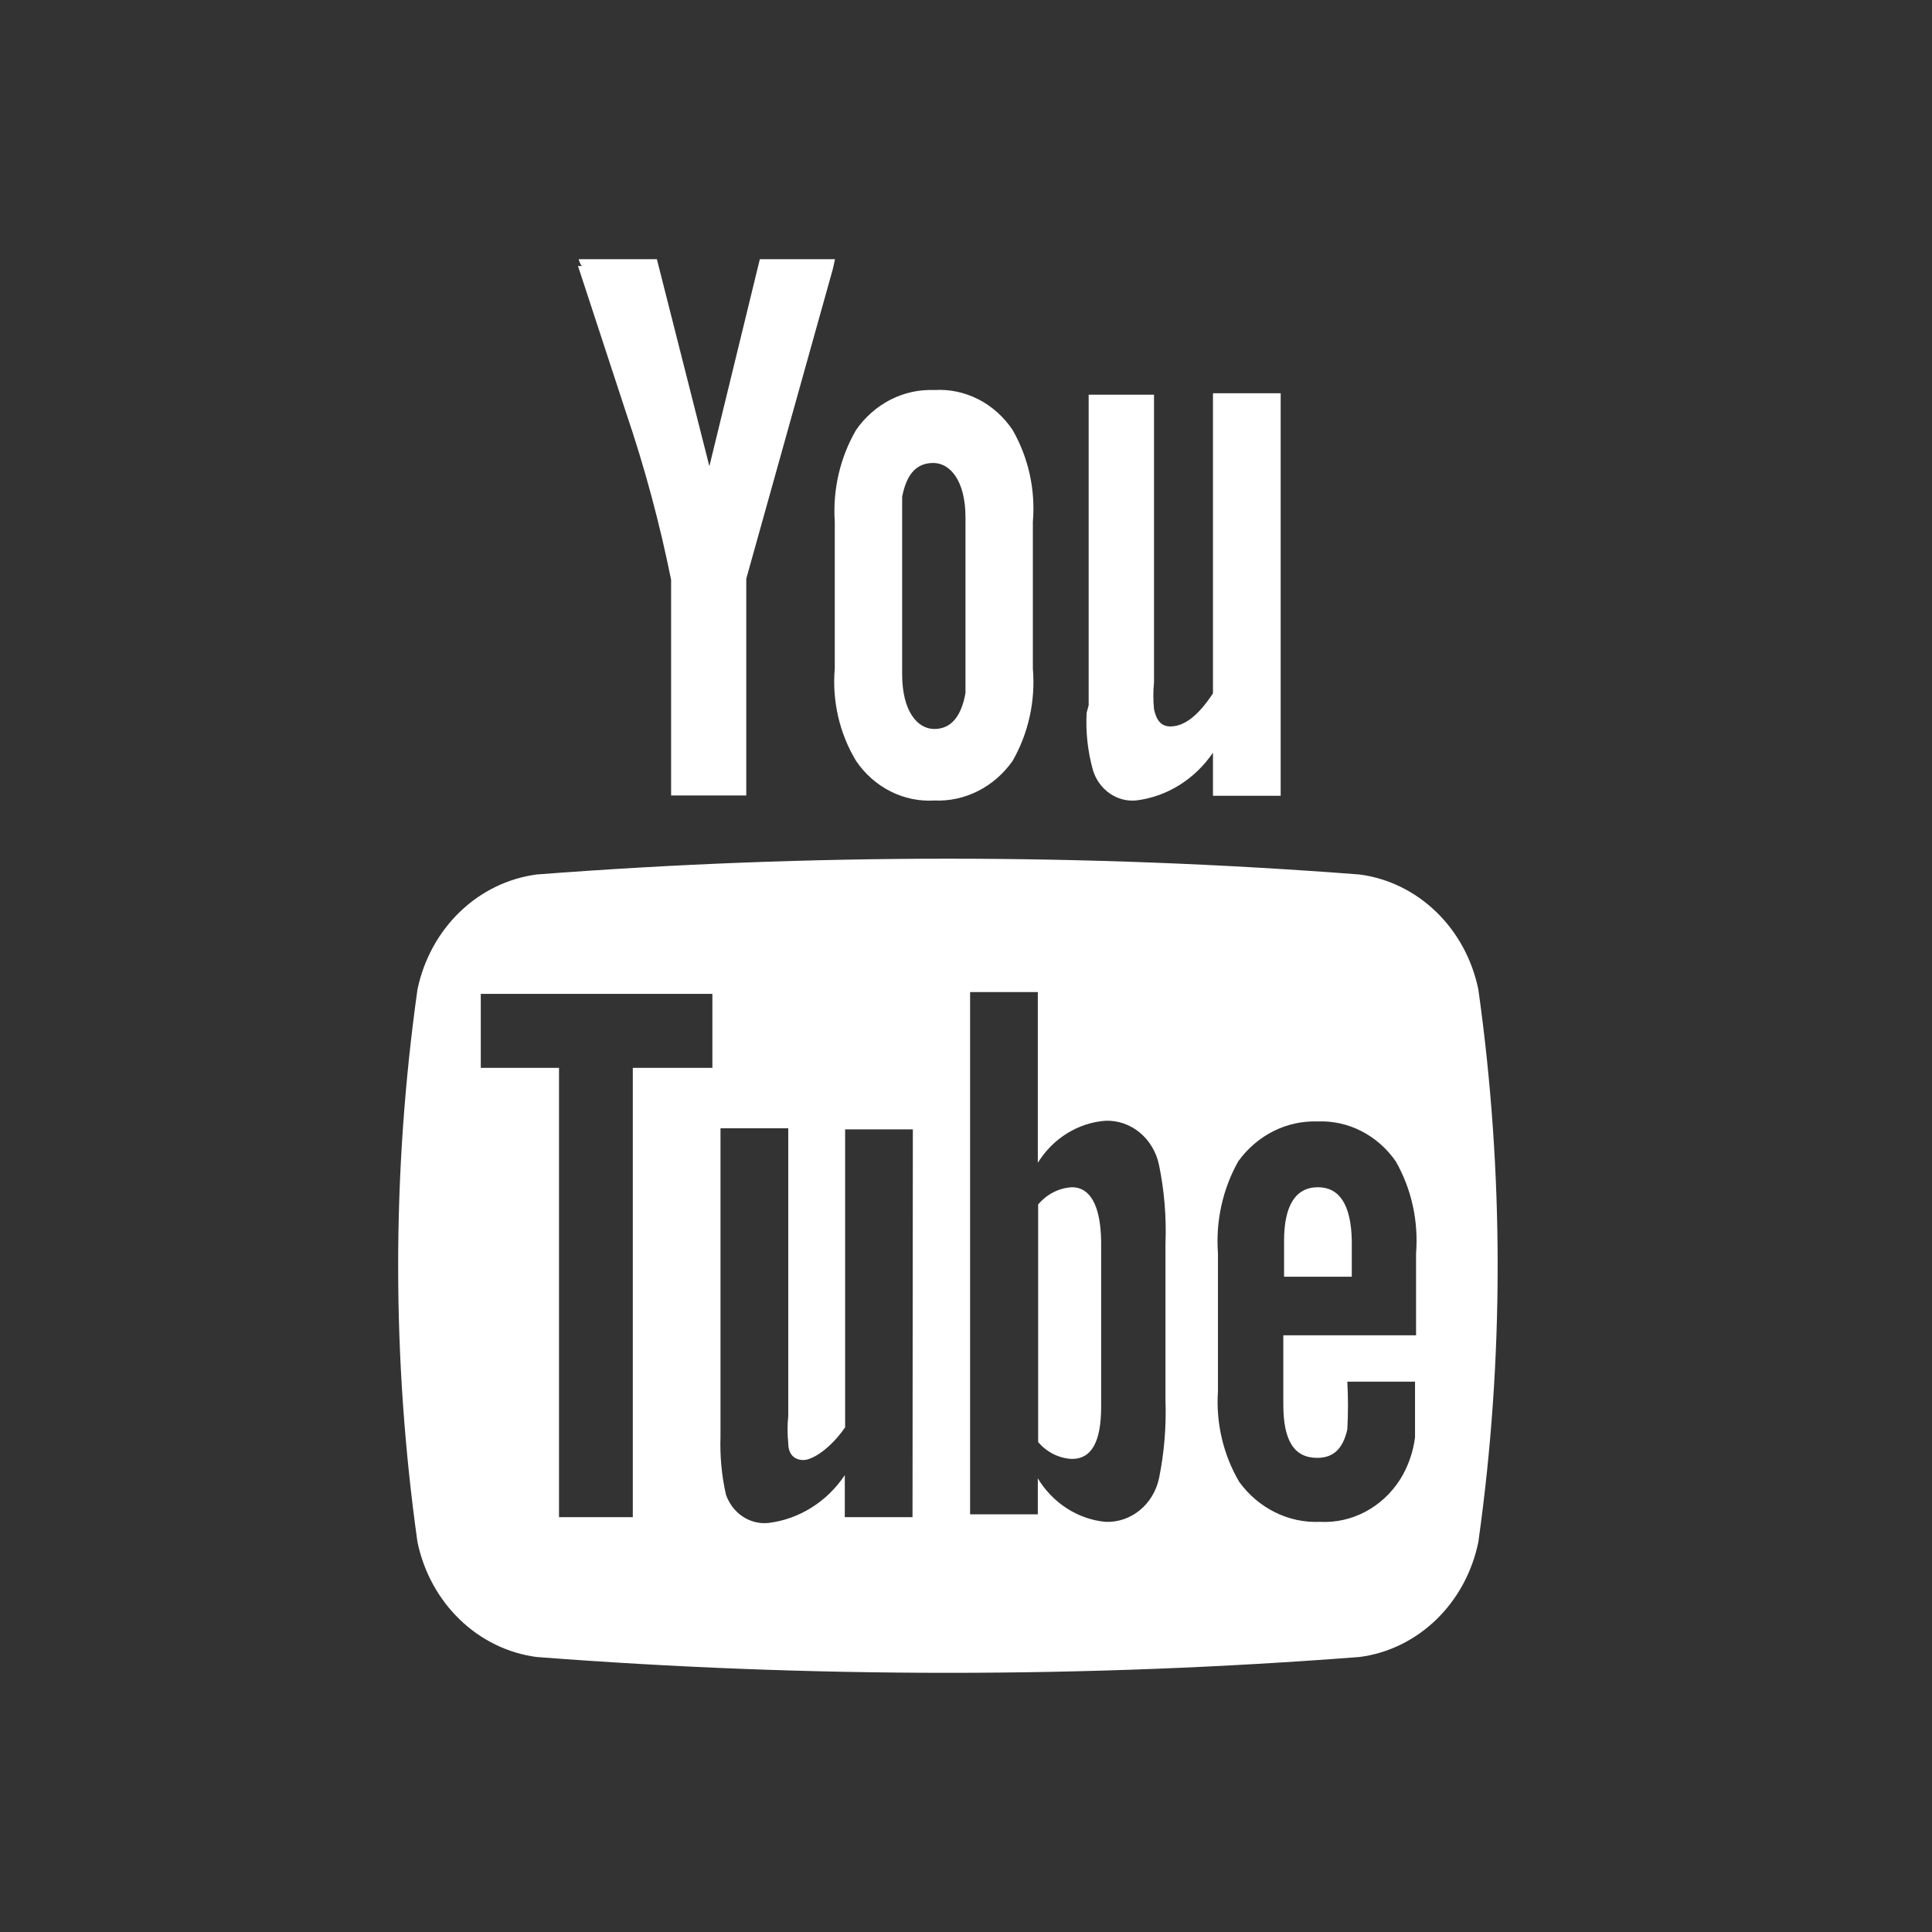
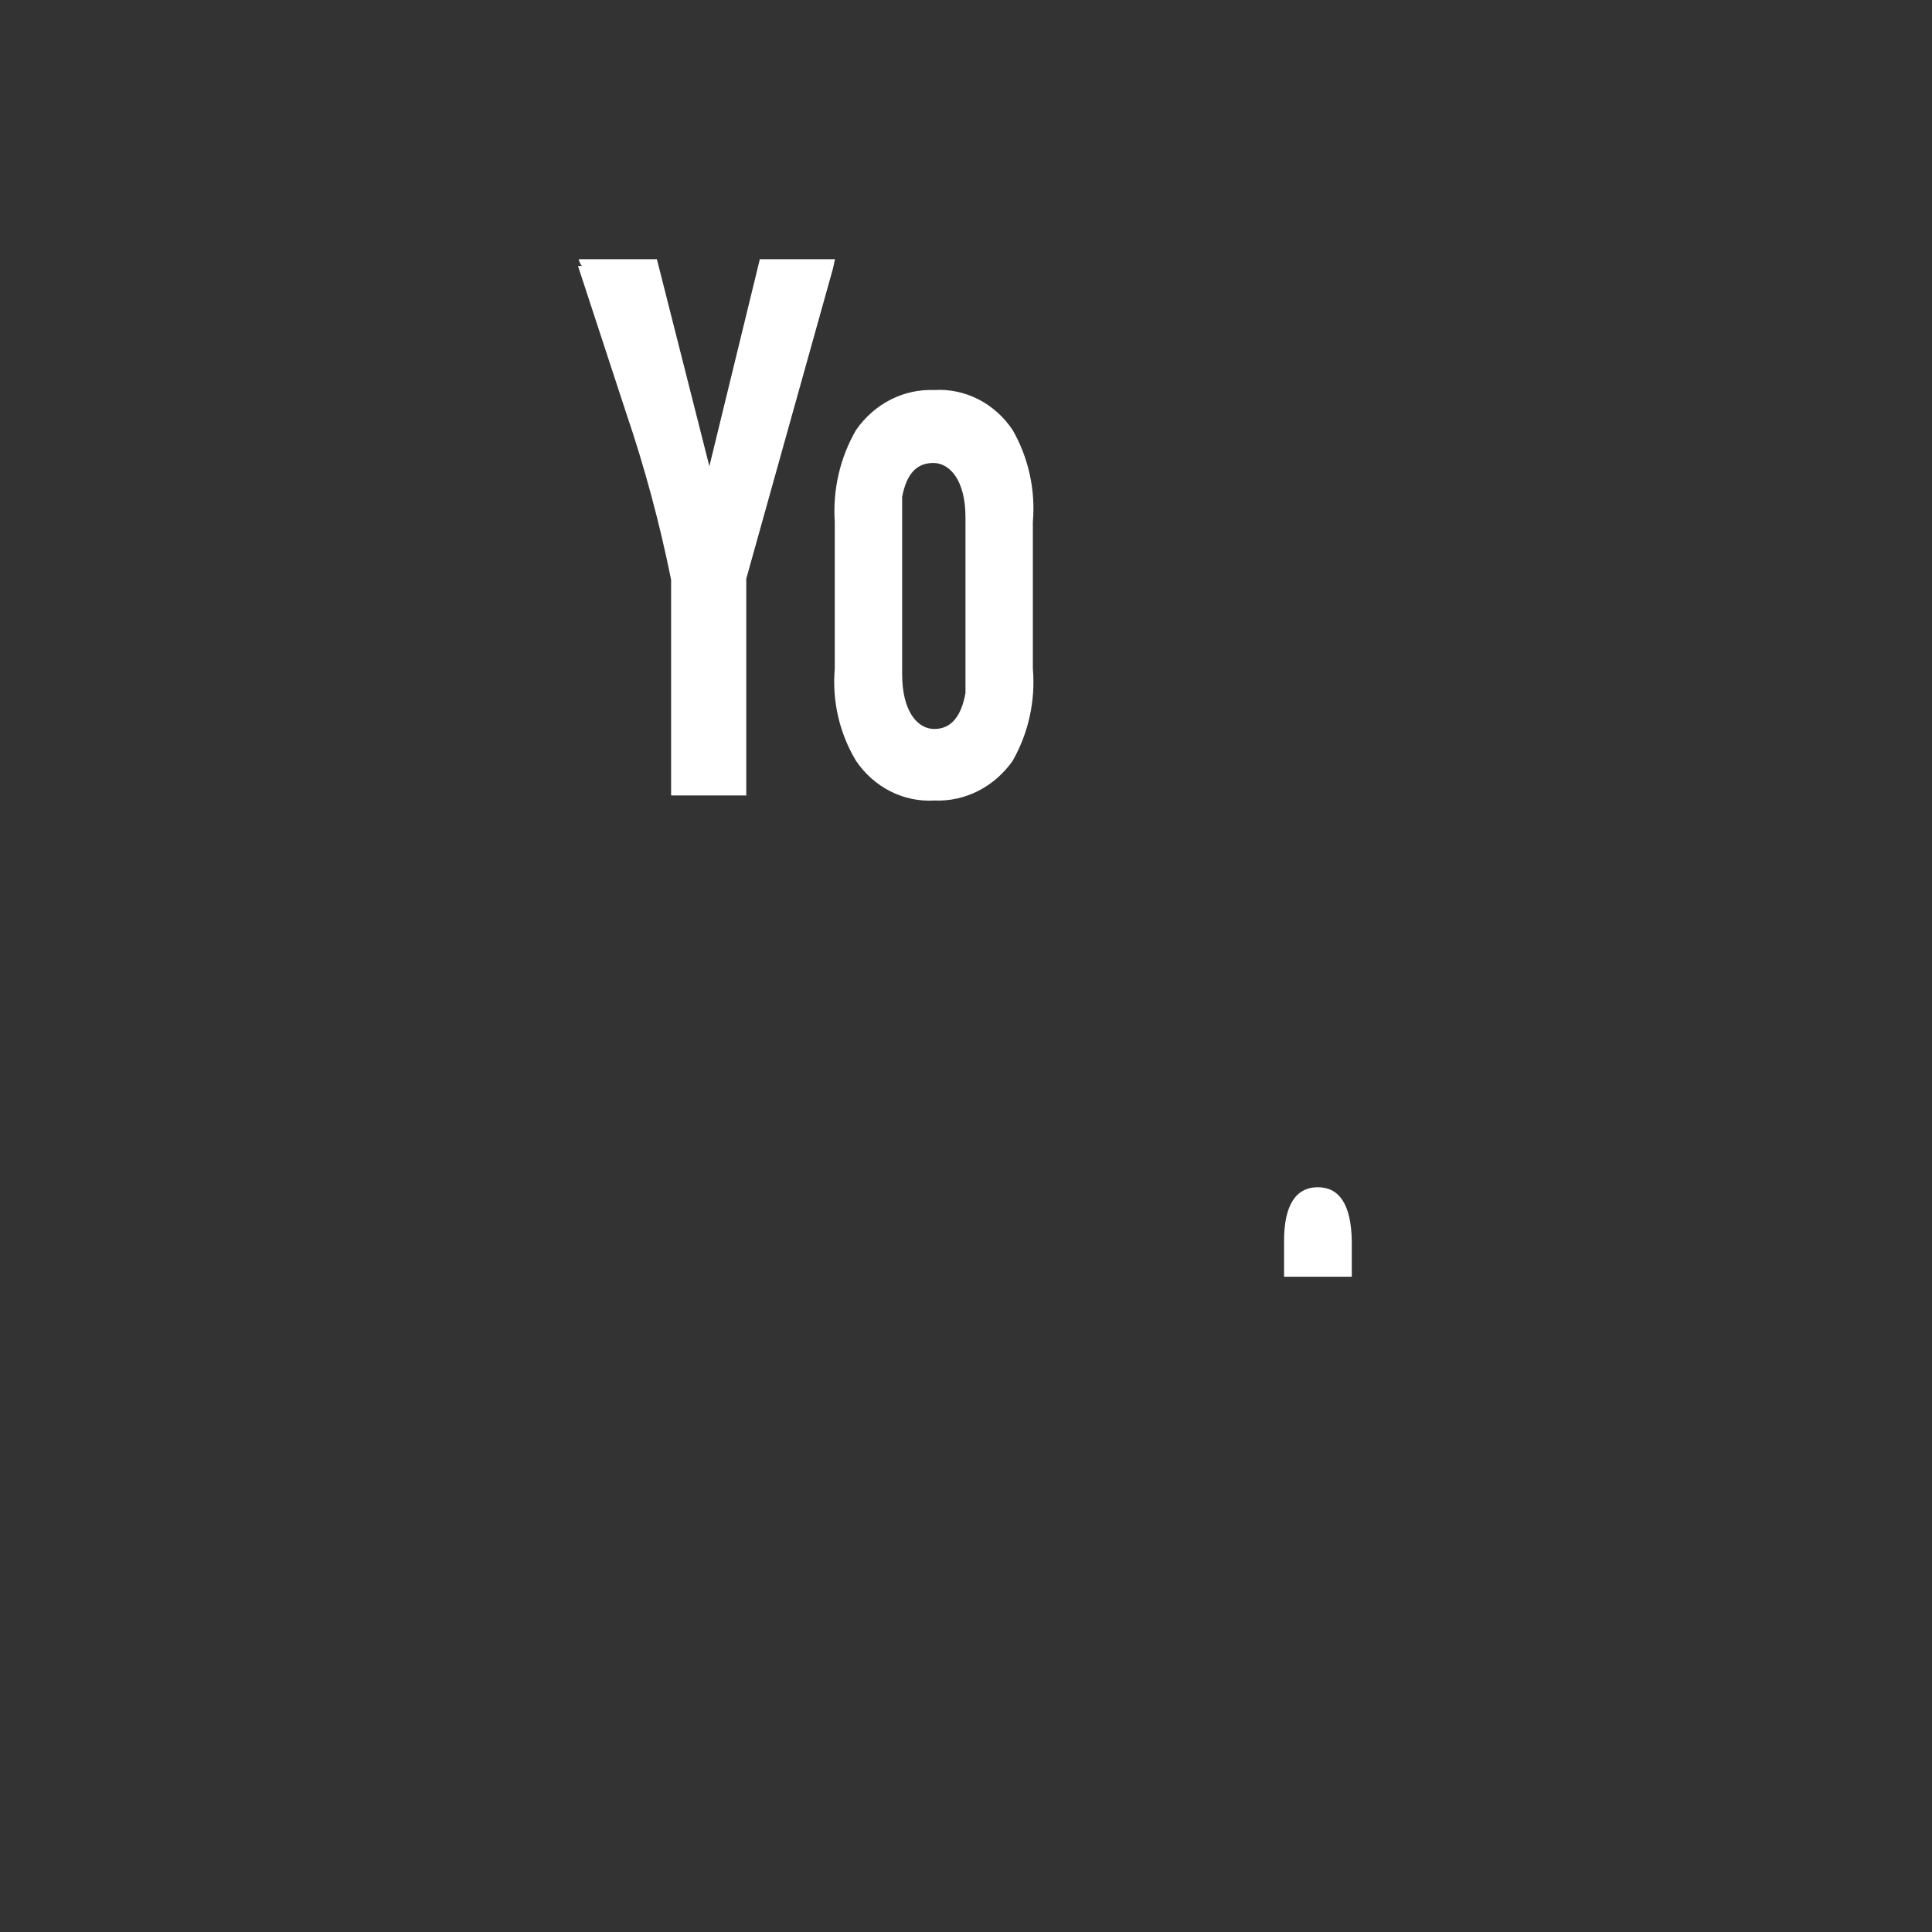
<svg xmlns="http://www.w3.org/2000/svg" width="41" height="41" viewBox="0 0 41 41" fill="none">
  <rect x="0" y="0" width="41" height="41" fill="#333333" stroke="none" />
-   <path d="M23.103 14.966V8.376H24.49V14.478C24.471 14.668 24.471 14.86 24.49 15.05C24.541 15.294 24.648 15.416 24.835 15.416C25.13 15.416 25.424 15.195 25.741 14.714V8.345H27.178V16.888H25.741V15.973C25.55 16.253 25.306 16.488 25.026 16.662C24.745 16.837 24.433 16.948 24.109 16.987C23.912 17.005 23.716 16.953 23.55 16.838C23.385 16.723 23.26 16.553 23.197 16.354C23.084 15.956 23.038 15.541 23.06 15.126L23.103 14.966Z" fill="white" />
  <path d="M12.28 5.5H13.94L15.054 9.894L16.125 5.5H17.72L17.677 5.698L15.837 12.281V16.682V16.881H14.242V12.304C13.999 11.1 13.68 9.915 13.286 8.757L12.266 5.645H12.352C12.323 5.622 12.302 5.576 12.28 5.5Z" fill="white" />
  <path d="M21.488 9.123C21.301 8.845 21.051 8.621 20.761 8.473C20.47 8.325 20.149 8.257 19.828 8.277C19.507 8.264 19.188 8.334 18.899 8.481C18.61 8.629 18.359 8.849 18.168 9.123C17.828 9.708 17.67 10.391 17.715 11.076V14.188C17.656 14.877 17.816 15.567 18.168 16.149C18.356 16.425 18.606 16.647 18.897 16.794C19.187 16.941 19.507 17.007 19.828 16.988C20.148 17.002 20.466 16.933 20.756 16.786C21.045 16.64 21.296 16.421 21.488 16.149C21.825 15.561 21.977 14.874 21.919 14.188V11.076C21.977 10.393 21.825 9.708 21.488 9.123ZM20.489 14.463V14.707C20.403 15.188 20.194 15.47 19.828 15.47C19.461 15.47 19.145 15.081 19.145 14.31V10.542C19.239 10.062 19.447 9.825 19.806 9.825C20.166 9.825 20.489 10.207 20.489 10.977V14.463Z" fill="white" />
  <path d="M27.969 25.195C27.494 25.195 27.25 25.584 27.25 26.331V27.094H28.687V26.331C28.673 25.561 28.421 25.195 27.969 25.195Z" fill="white" />
-   <path d="M22.75 25.195C22.613 25.202 22.479 25.239 22.356 25.301C22.233 25.364 22.122 25.453 22.031 25.561V30.603C22.123 30.71 22.233 30.797 22.357 30.859C22.48 30.92 22.614 30.955 22.75 30.961C23.16 30.961 23.368 30.603 23.368 29.855V26.331C23.354 25.561 23.123 25.195 22.75 25.195Z" fill="white" />
-   <path d="M31.373 20.999C31.243 20.365 30.931 19.789 30.479 19.352C30.027 18.914 29.458 18.637 28.851 18.558C23.038 18.111 17.201 18.111 11.388 18.558C10.781 18.638 10.211 18.915 9.758 19.352C9.305 19.789 8.991 20.365 8.859 20.999C8.313 24.886 8.313 28.837 8.859 32.723C8.991 33.358 9.305 33.933 9.758 34.37C10.211 34.807 10.781 35.085 11.388 35.164C17.201 35.612 23.038 35.612 28.851 35.164C29.458 35.086 30.027 34.808 30.479 34.371C30.931 33.934 31.243 33.358 31.373 32.723C31.919 28.837 31.919 24.886 31.373 20.999ZM15.118 22.662H13.429V32.197H11.863V22.662H10.203V21.091H15.118V22.662ZM19.365 32.197H17.928V31.305C17.74 31.585 17.5 31.82 17.221 31.994C16.942 32.169 16.632 32.28 16.311 32.319C16.118 32.34 15.925 32.292 15.761 32.183C15.597 32.074 15.472 31.91 15.405 31.716C15.314 31.312 15.276 30.896 15.29 30.481V23.944H16.728V30.046C16.708 30.239 16.708 30.433 16.728 30.626C16.728 30.87 16.864 30.984 17.051 30.984C17.238 30.984 17.619 30.748 17.935 30.29V23.967H19.372L19.365 32.197ZM24.733 29.71C24.753 30.268 24.707 30.827 24.596 31.373C24.538 31.643 24.393 31.883 24.185 32.052C23.978 32.22 23.722 32.307 23.461 32.296C23.171 32.269 22.891 32.171 22.642 32.011C22.393 31.851 22.181 31.633 22.024 31.373V32.136H20.587V21.053H22.024V24.676C22.183 24.42 22.395 24.207 22.644 24.052C22.894 23.897 23.173 23.805 23.461 23.784C23.724 23.775 23.981 23.864 24.188 24.035C24.395 24.207 24.54 24.45 24.596 24.722C24.709 25.27 24.755 25.831 24.733 26.392V29.71ZM30.051 28.337H27.234V29.809C27.234 30.572 27.464 30.938 27.952 30.938C28.297 30.938 28.498 30.748 28.592 30.336C28.611 29.998 28.611 29.659 28.592 29.321H30.029V29.543C30.029 30.023 30.029 30.359 30.029 30.504C29.988 30.823 29.88 31.128 29.713 31.396C29.526 31.689 29.271 31.925 28.973 32.083C28.674 32.24 28.343 32.314 28.01 32.296C27.682 32.31 27.355 32.241 27.058 32.093C26.76 31.946 26.5 31.725 26.299 31.449C25.96 30.873 25.801 30.198 25.847 29.52V26.598C25.796 25.916 25.947 25.233 26.278 24.645C26.474 24.372 26.73 24.153 27.022 24.006C27.315 23.859 27.636 23.788 27.959 23.799C28.28 23.785 28.6 23.855 28.889 24.003C29.178 24.15 29.429 24.371 29.62 24.645C29.955 25.231 30.105 25.915 30.051 26.598V28.337Z" fill="white" />
</svg>